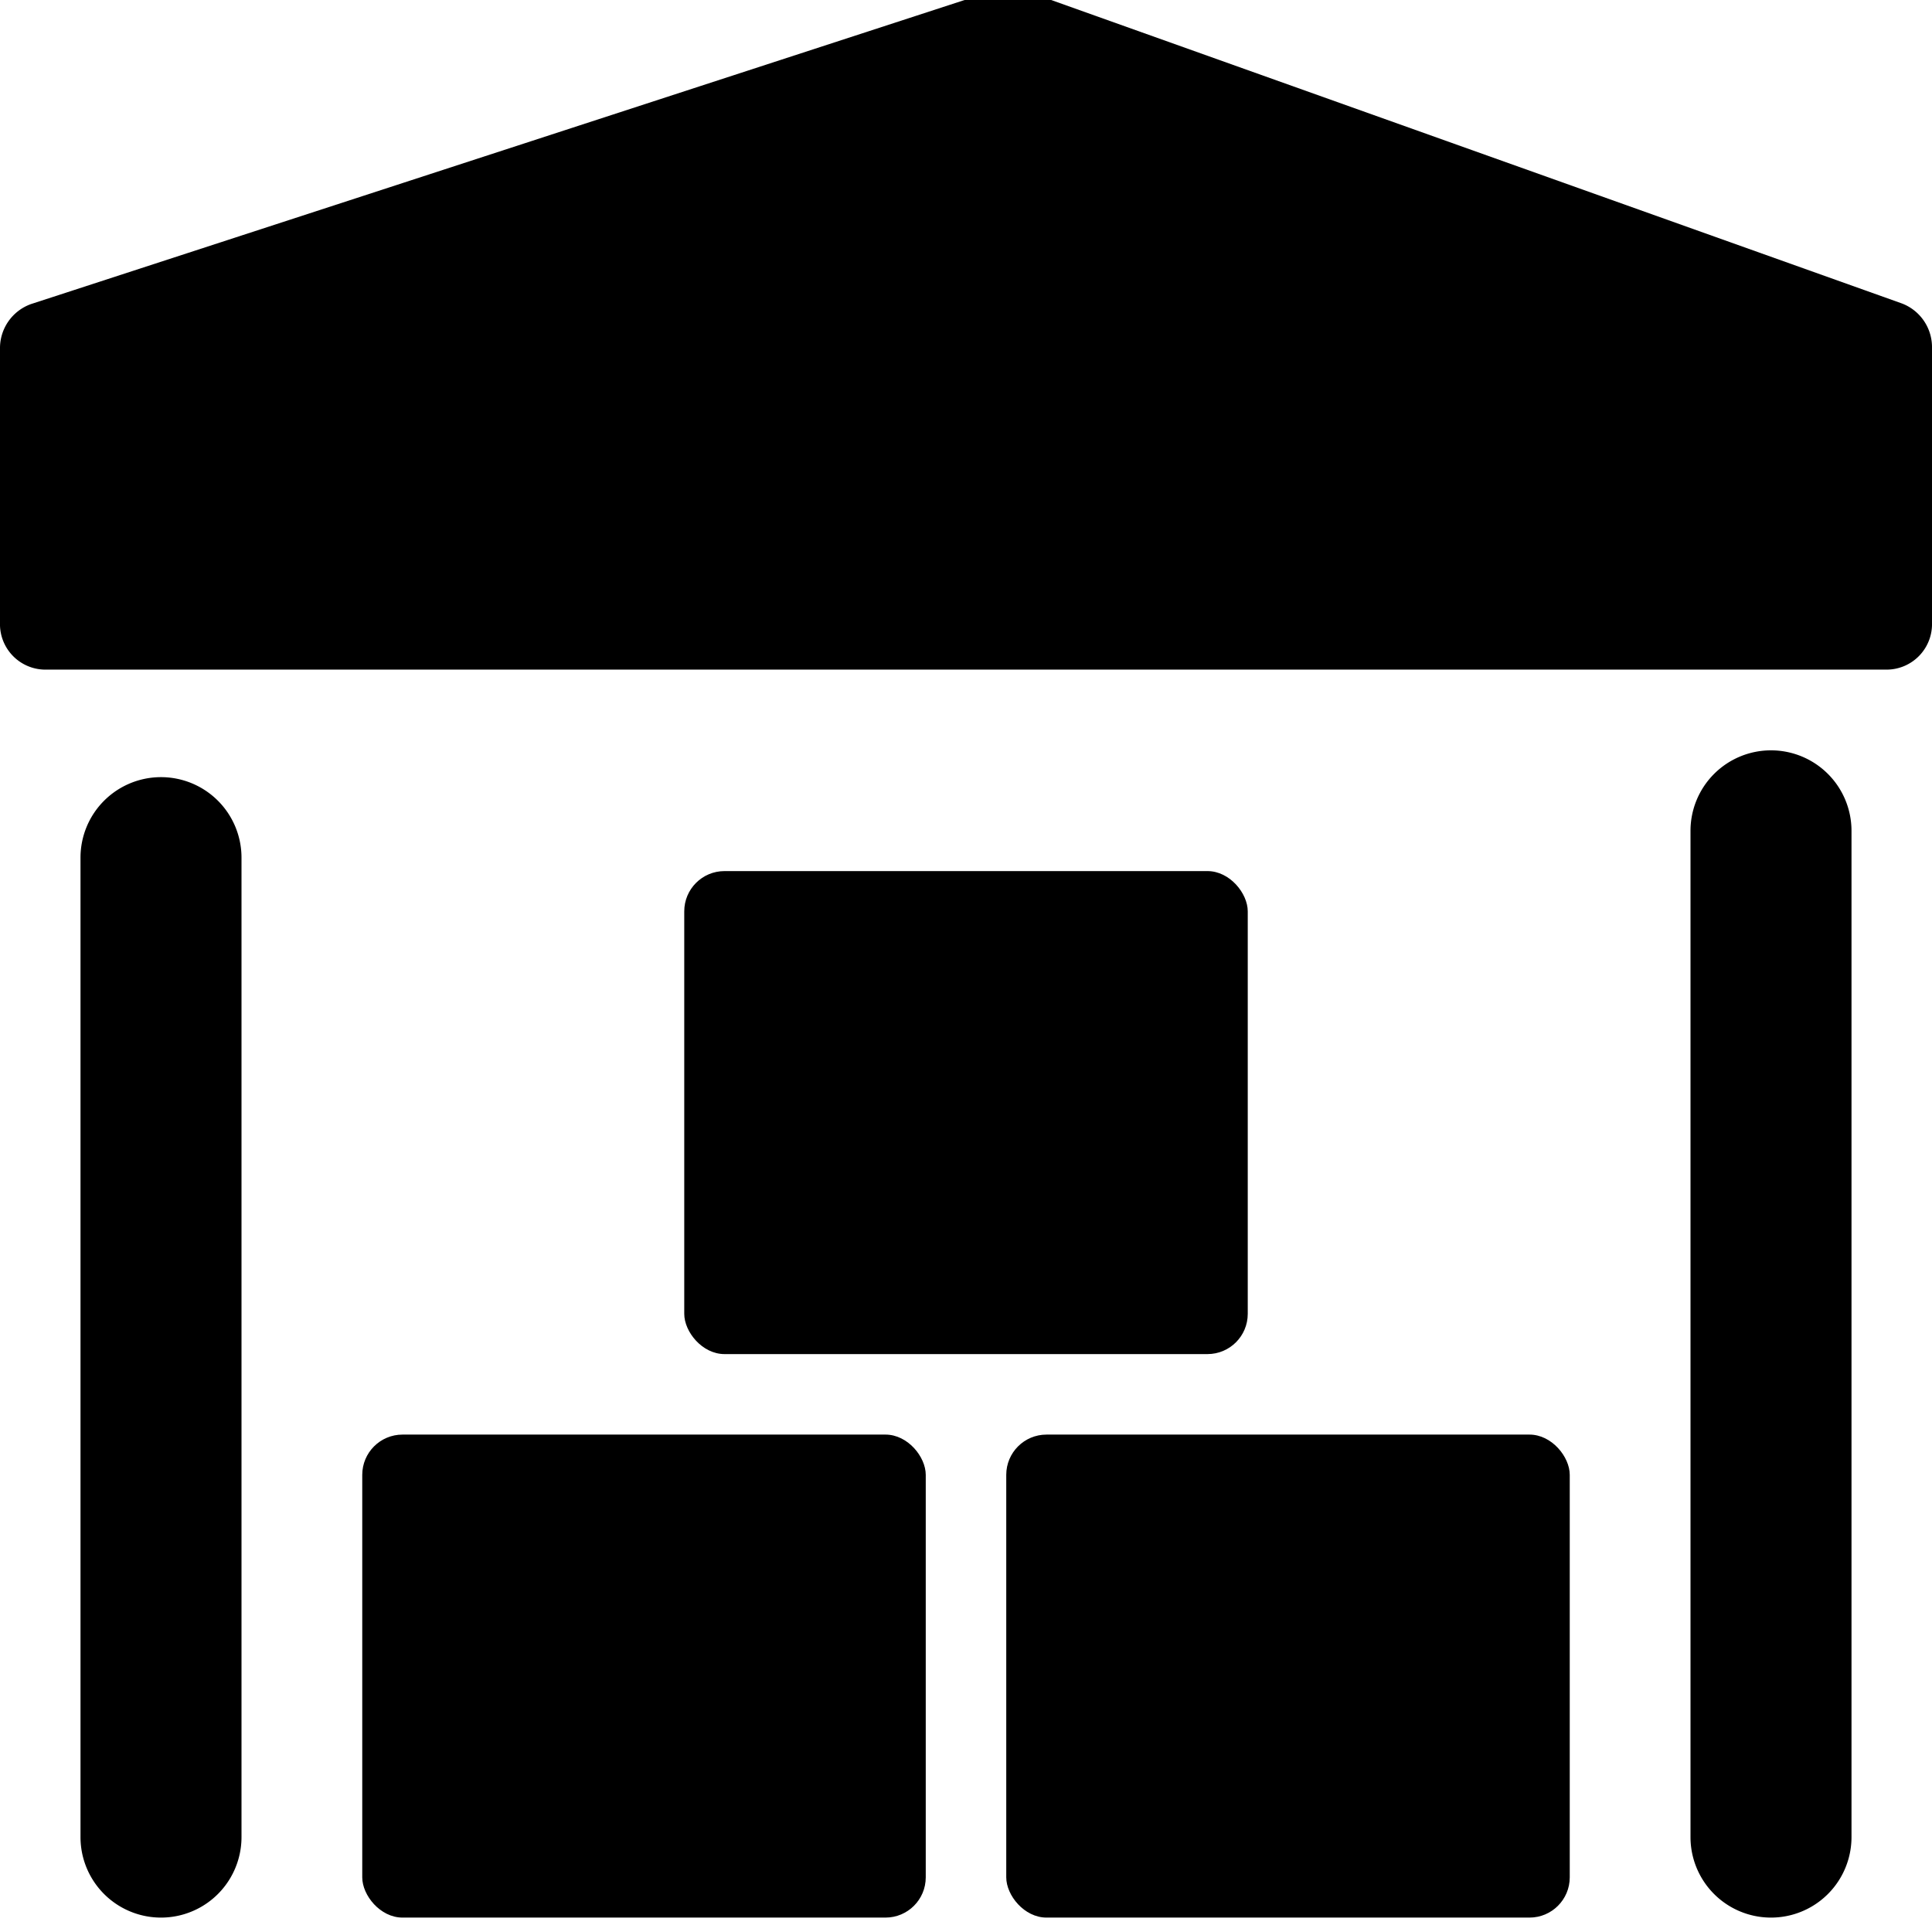
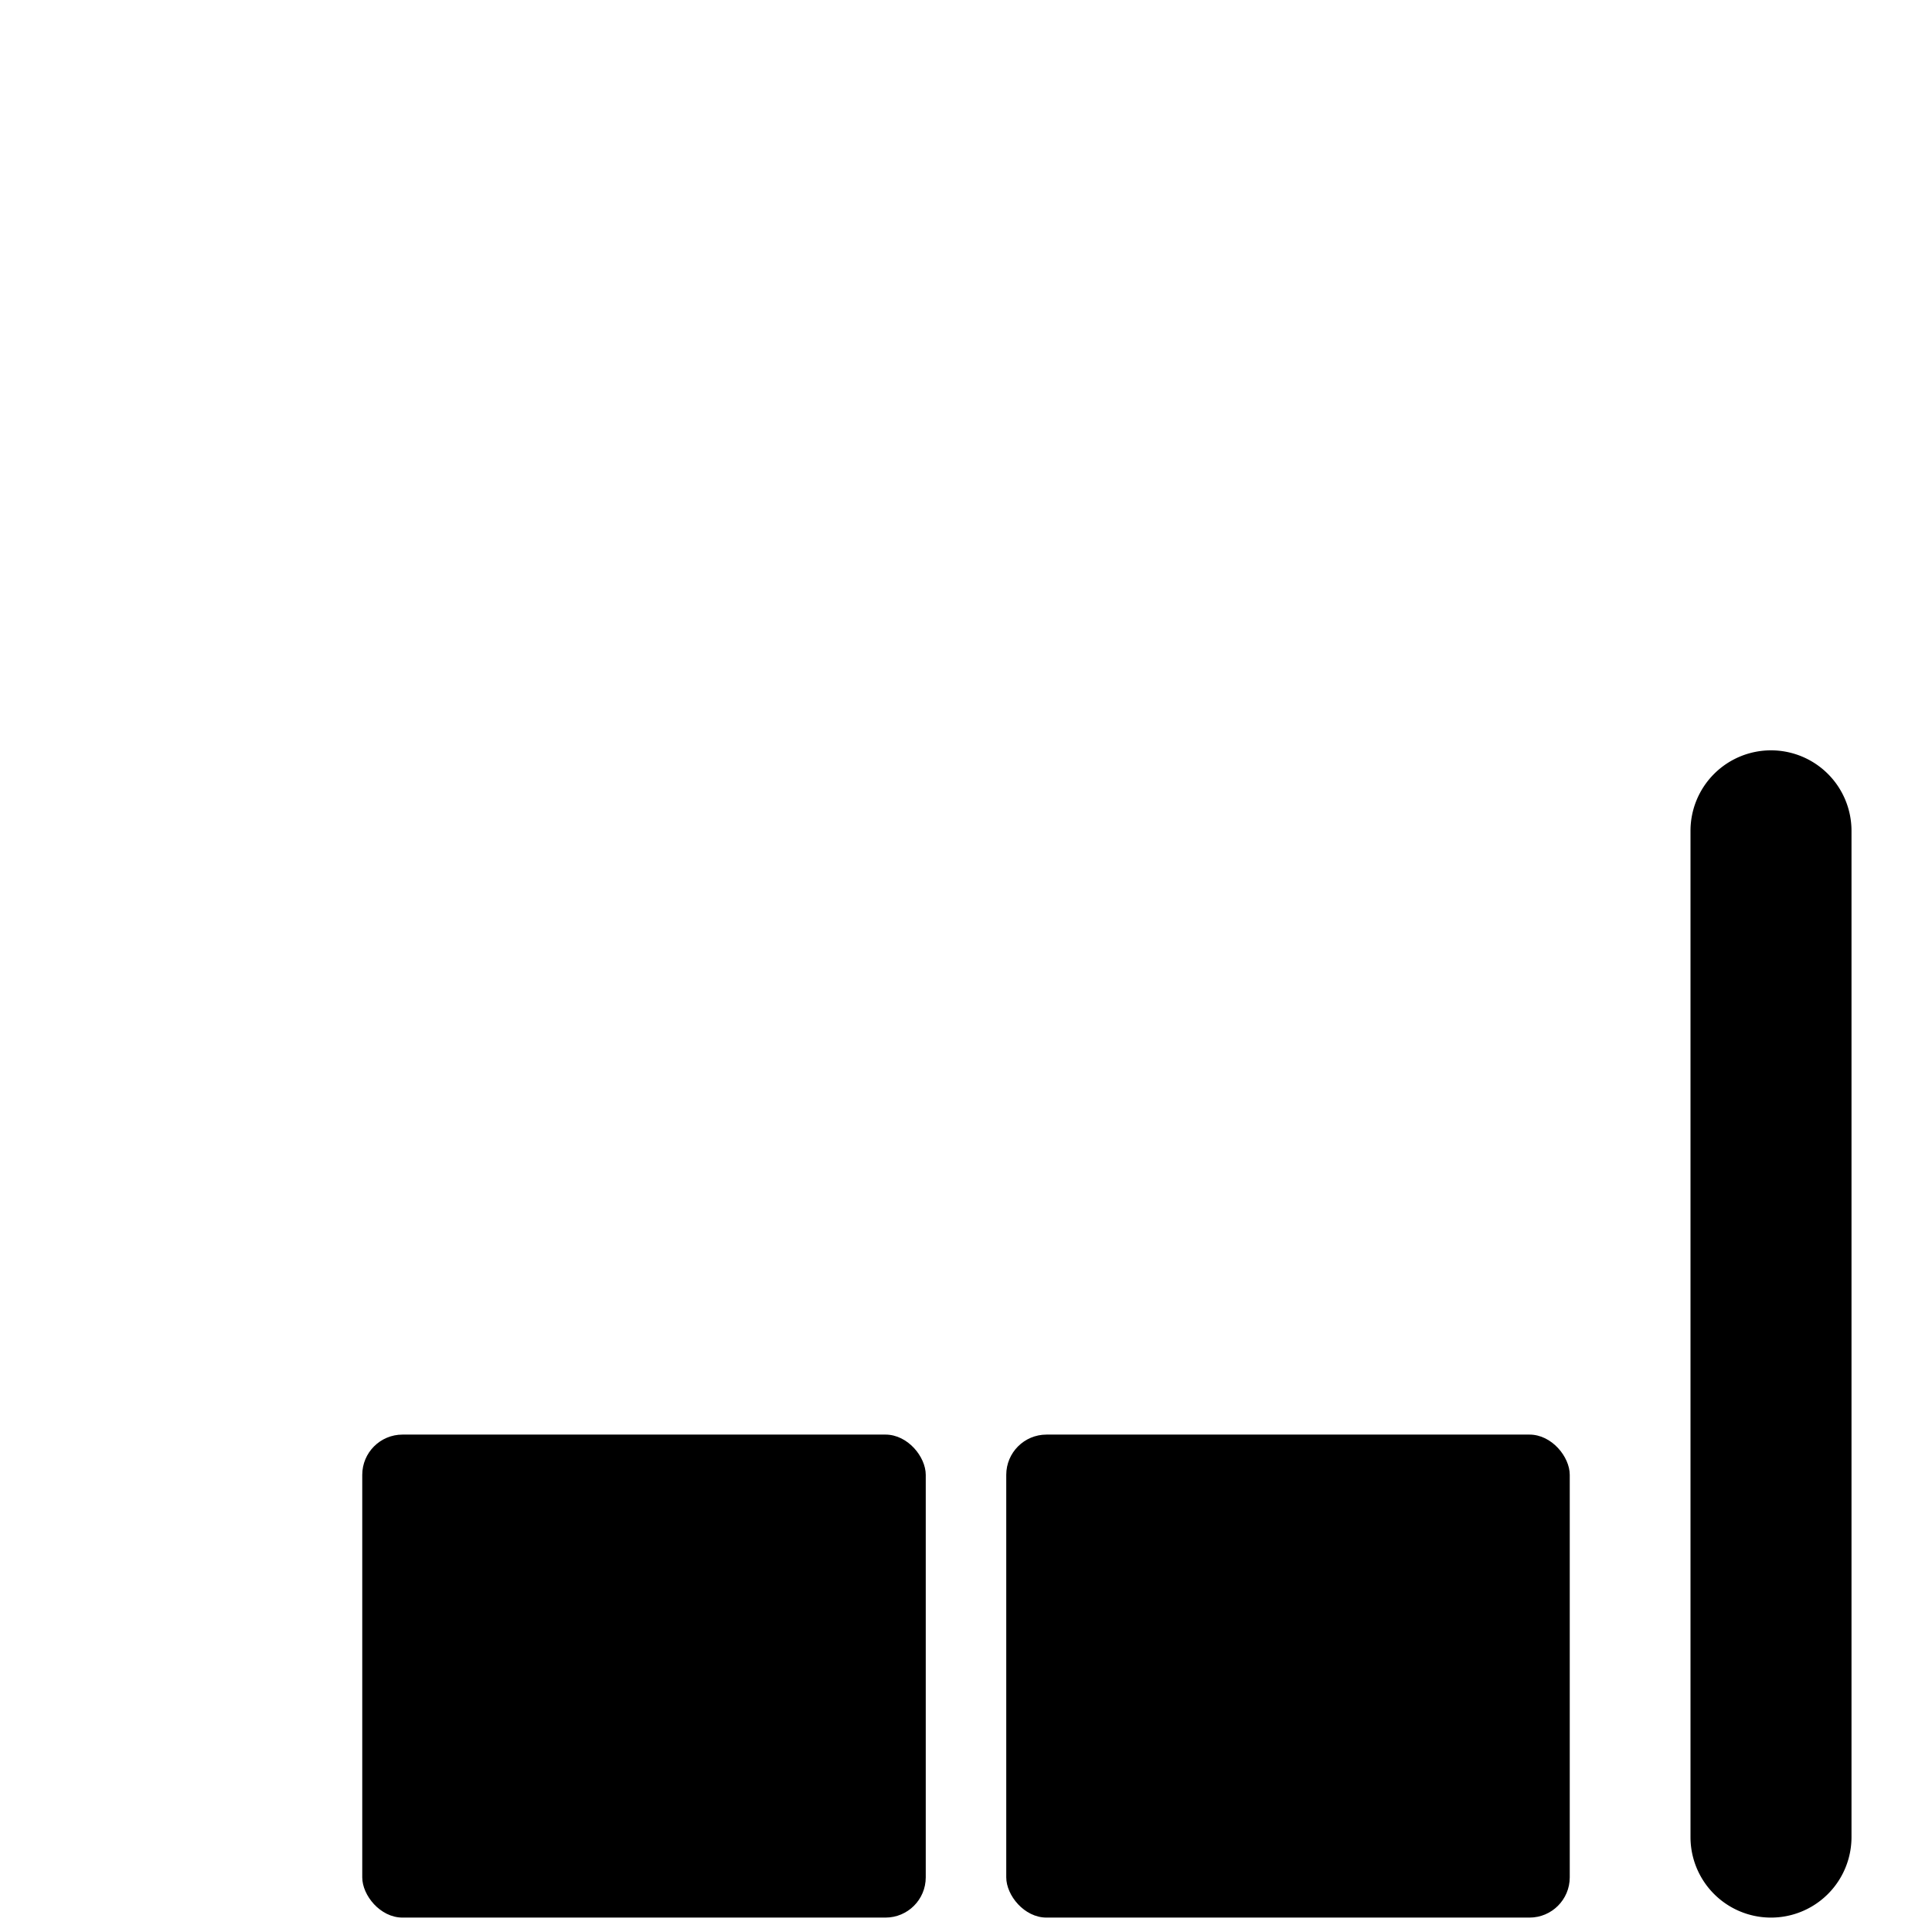
<svg xmlns="http://www.w3.org/2000/svg" viewBox="0 0 24 24">
  <title>warehouse-storage-3</title>
-   <path d="M2,9.654a1,1,0,0,0-1,1V22.821a1,1,0,0,0,2,0V10.654A1,1,0,0,0,2,9.654Z" />
  <path d="M22,9.321a1,1,0,0,0-1,1v12.5a1,1,0,0,0,2,0v-12.5A1,1,0,0,0,22,9.321Z" />
-   <rect x="8.5" y="10.821" width="7" height="6" rx="0.5" ry="0.5" />
  <rect x="12.5" y="17.821" width="7" height="6" rx="0.5" ry="0.5" />
  <rect x="4.5" y="17.821" width="7" height="6" rx="0.5" ry="0.5" />
-   <path d="M23.627,3.77,12.71-.124a.514.514,0,0,0-.331-.005L.386,3.777A.581.581,0,0,0,0,4.335v3.4a.565.565,0,0,0,.545.583H23.454A.565.565,0,0,0,24,7.738V4.324A.581.581,0,0,0,23.627,3.77Z" />
</svg>